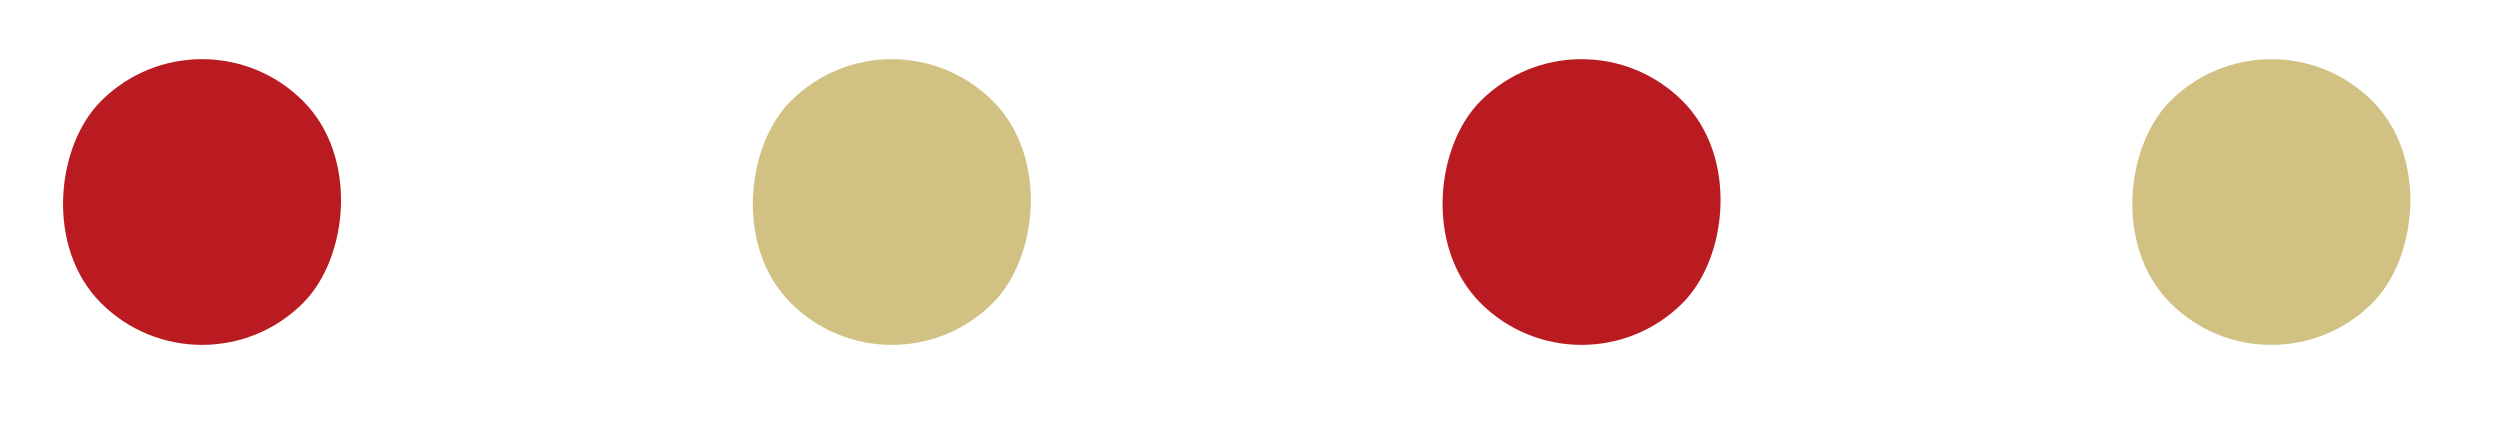
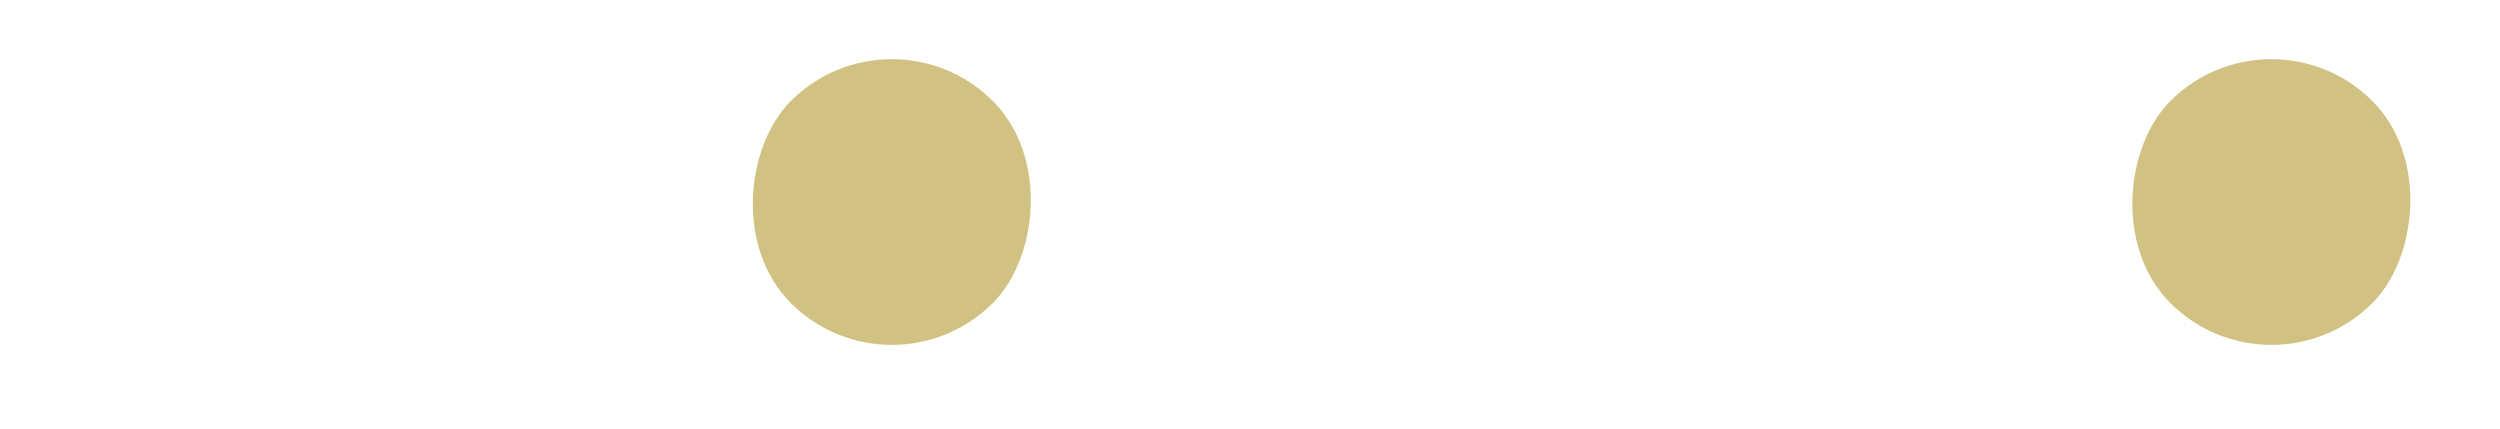
<svg xmlns="http://www.w3.org/2000/svg" width="70" height="12" viewBox="0 0 70 12" fill="none">
-   <rect x="44.284" width="8" height="8" rx="4" transform="rotate(45 44.284 0)" fill="#B91B20" />
-   <rect x="5.657" width="8" height="8" rx="4" transform="rotate(45 5.657 0)" fill="#B91B20" />
  <rect x="63.598" width="8" height="8" rx="4" transform="rotate(45 63.598 0)" fill="#D1C283" />
  <rect x="24.971" width="8" height="8" rx="4" transform="rotate(45 24.971 0)" fill="#D1C283" />
</svg>